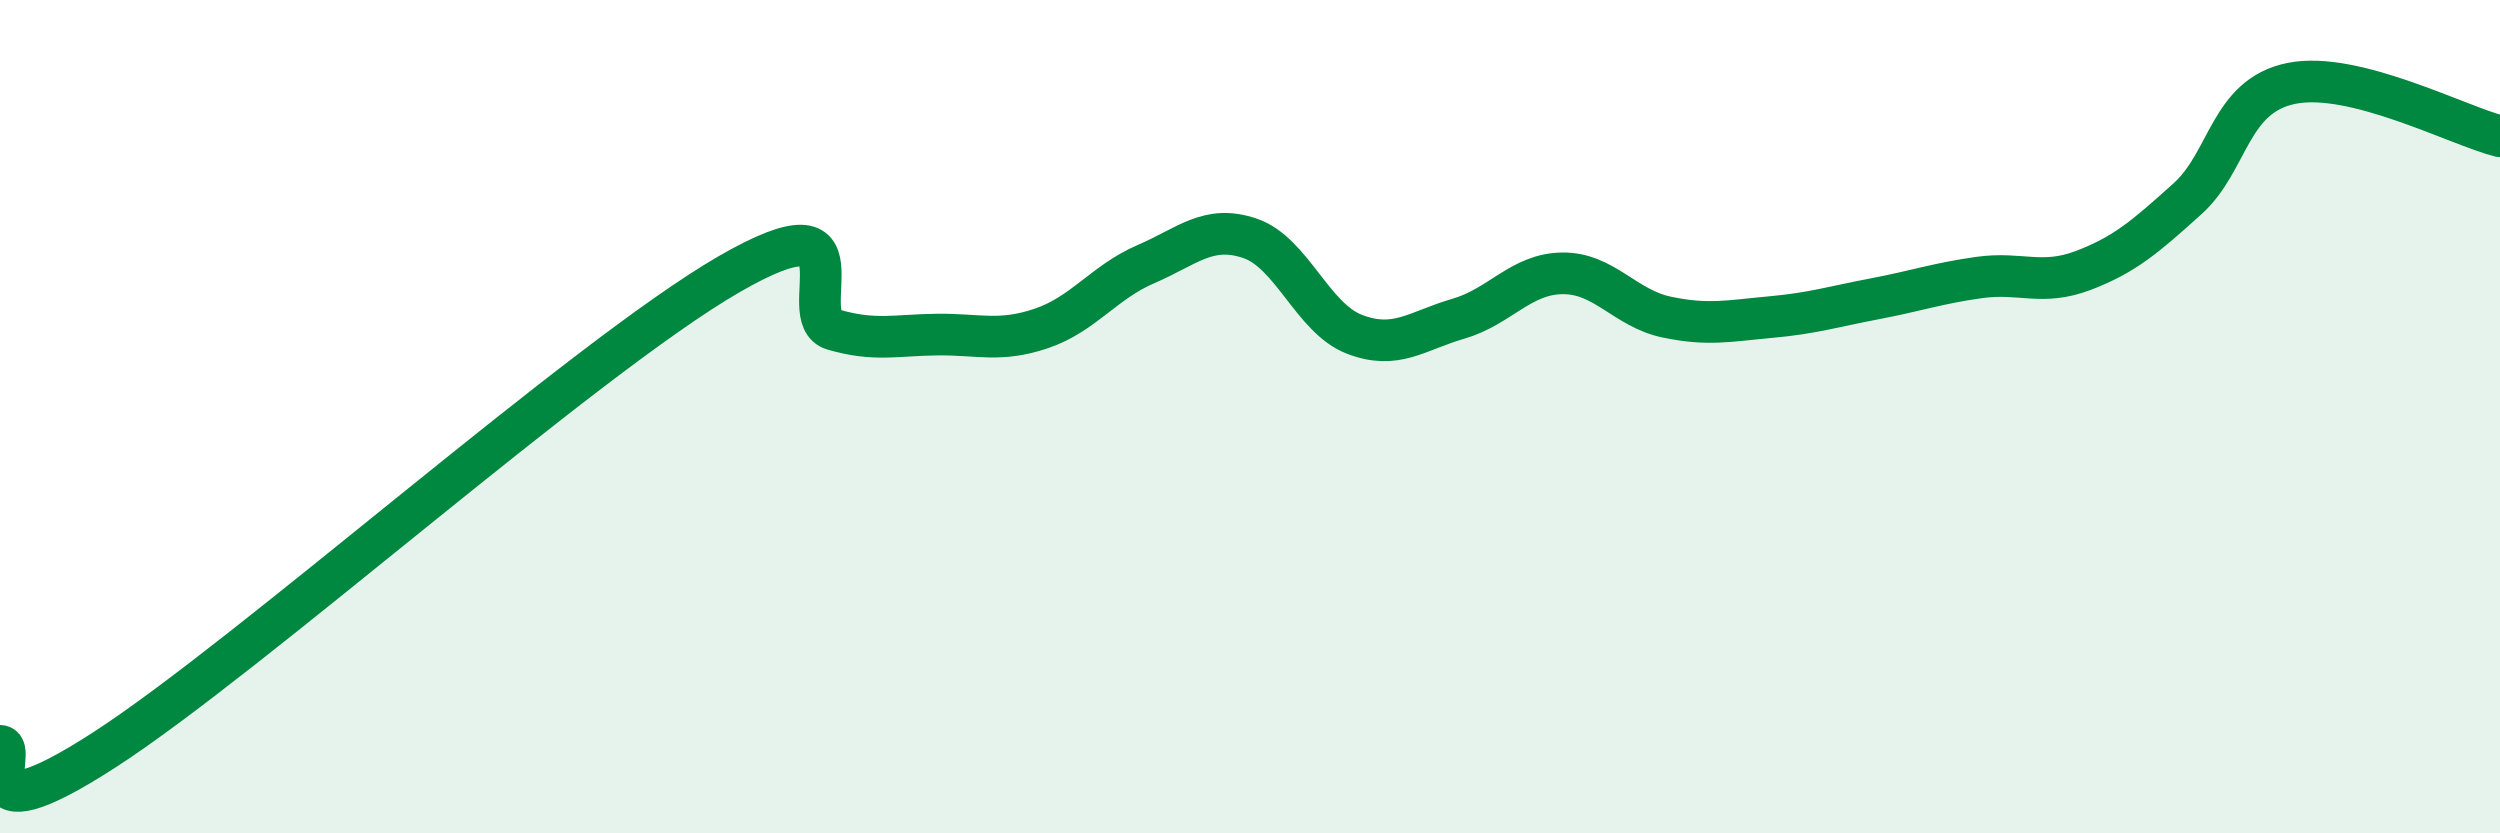
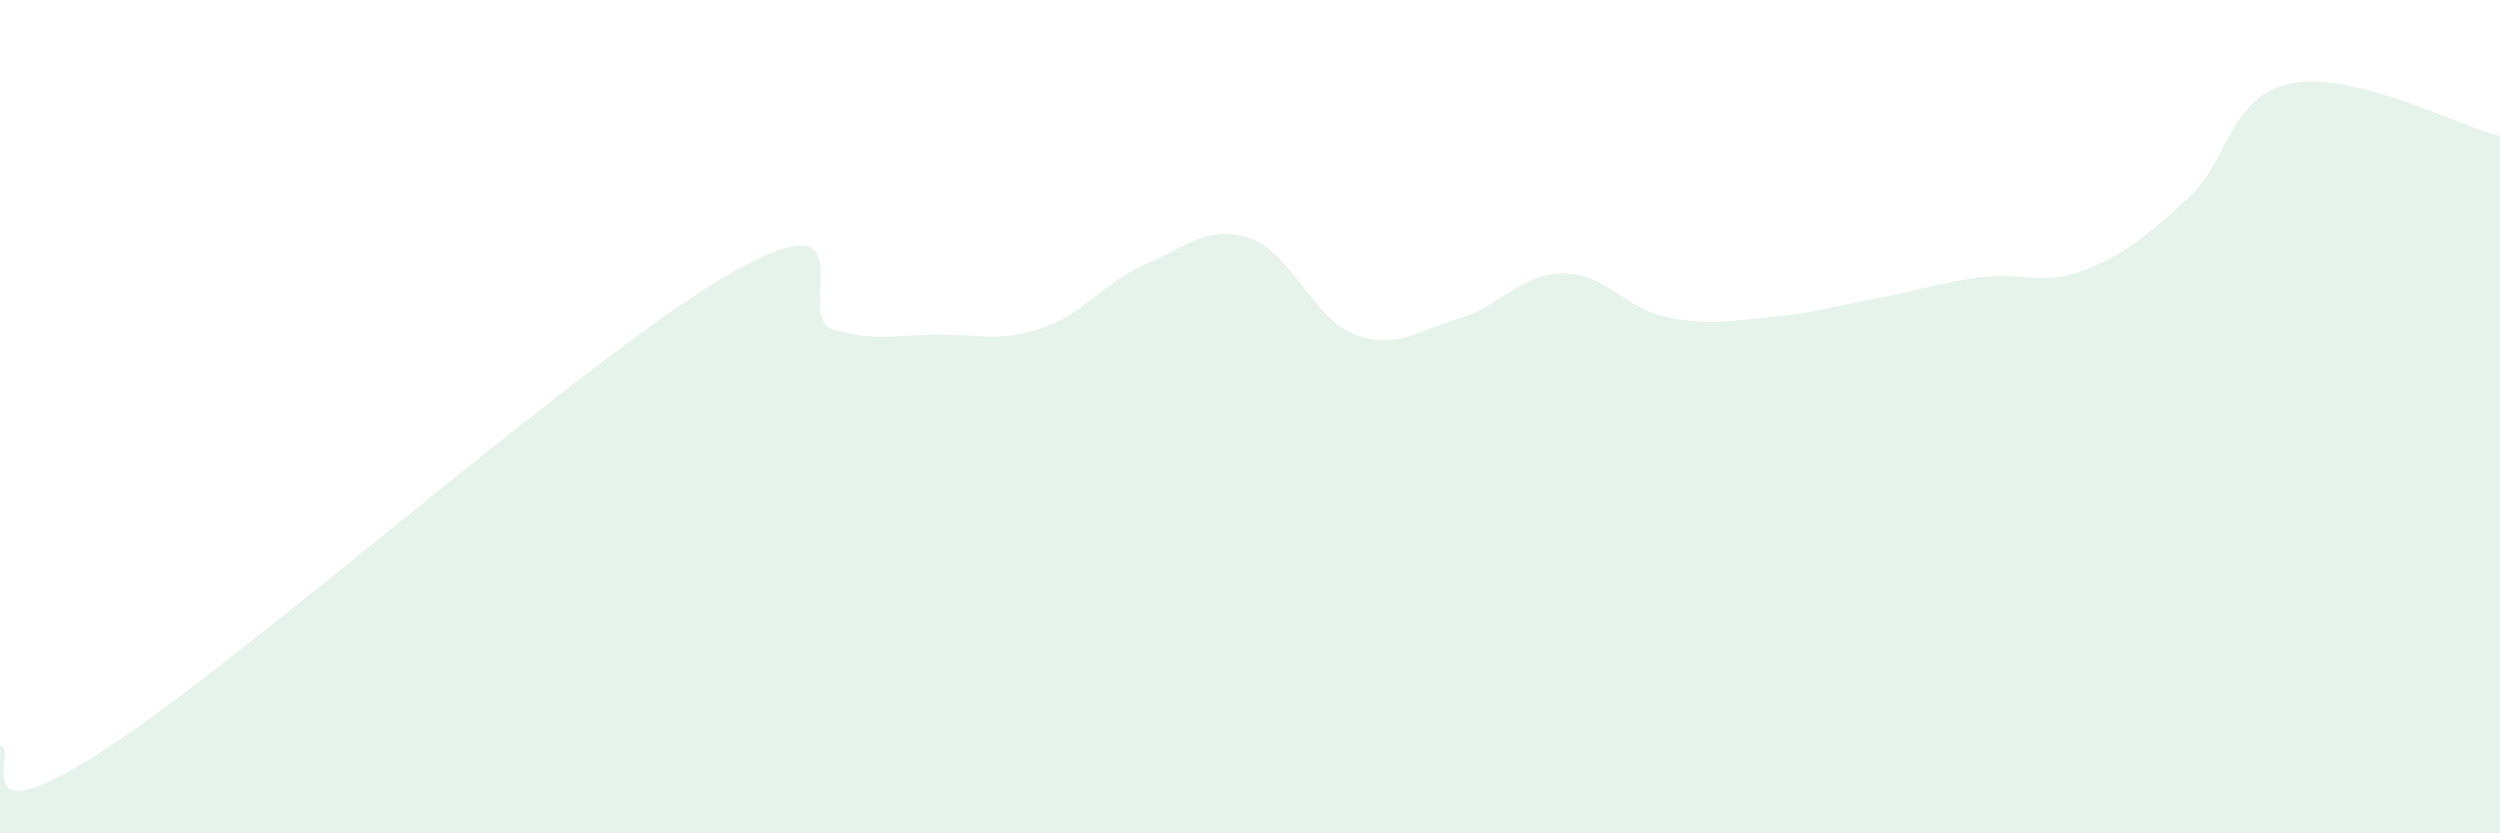
<svg xmlns="http://www.w3.org/2000/svg" width="60" height="20" viewBox="0 0 60 20">
  <path d="M 0,17.9 C 0.5,17.92 -1,20.26 2.5,18 C 6,15.74 14,8.6 17.5,6.58 C 21,4.56 19,7.62 20,7.91 C 21,8.2 21.5,8.04 22.5,8.03 C 23.5,8.02 24,8.22 25,7.88 C 26,7.54 26.5,6.77 27.5,6.34 C 28.5,5.91 29,5.38 30,5.72 C 31,6.06 31.5,7.63 32.5,8.02 C 33.5,8.41 34,7.94 35,7.65 C 36,7.36 36.5,6.57 37.5,6.56 C 38.5,6.55 39,7.4 40,7.61 C 41,7.82 41.5,7.7 42.5,7.61 C 43.5,7.52 44,7.36 45,7.17 C 46,6.98 46.5,6.8 47.5,6.66 C 48.5,6.52 49,6.87 50,6.49 C 51,6.11 51.5,5.67 52.5,4.77 C 53.5,3.87 53.5,2.3 55,2 C 56.5,1.7 59,3.02 60,3.27L60 20L0 20Z" fill="#008740" opacity="0.1" stroke-linecap="round" stroke-linejoin="round" />
-   <path d="M 0,17.9 C 0.5,17.92 -1,20.26 2.5,18 C 6,15.74 14,8.6 17.5,6.58 C 21,4.56 19,7.62 20,7.91 C 21,8.2 21.5,8.04 22.5,8.03 C 23.5,8.02 24,8.22 25,7.88 C 26,7.54 26.5,6.77 27.5,6.34 C 28.5,5.91 29,5.38 30,5.72 C 31,6.06 31.5,7.63 32.5,8.02 C 33.5,8.41 34,7.94 35,7.65 C 36,7.36 36.5,6.57 37.5,6.56 C 38.5,6.55 39,7.4 40,7.61 C 41,7.82 41.5,7.7 42.5,7.61 C 43.5,7.52 44,7.36 45,7.17 C 46,6.98 46.5,6.8 47.5,6.66 C 48.5,6.52 49,6.87 50,6.49 C 51,6.11 51.5,5.67 52.5,4.77 C 53.5,3.87 53.5,2.3 55,2 C 56.5,1.7 59,3.02 60,3.27" stroke="#008740" stroke-width="1" fill="none" stroke-linecap="round" stroke-linejoin="round" />
</svg>